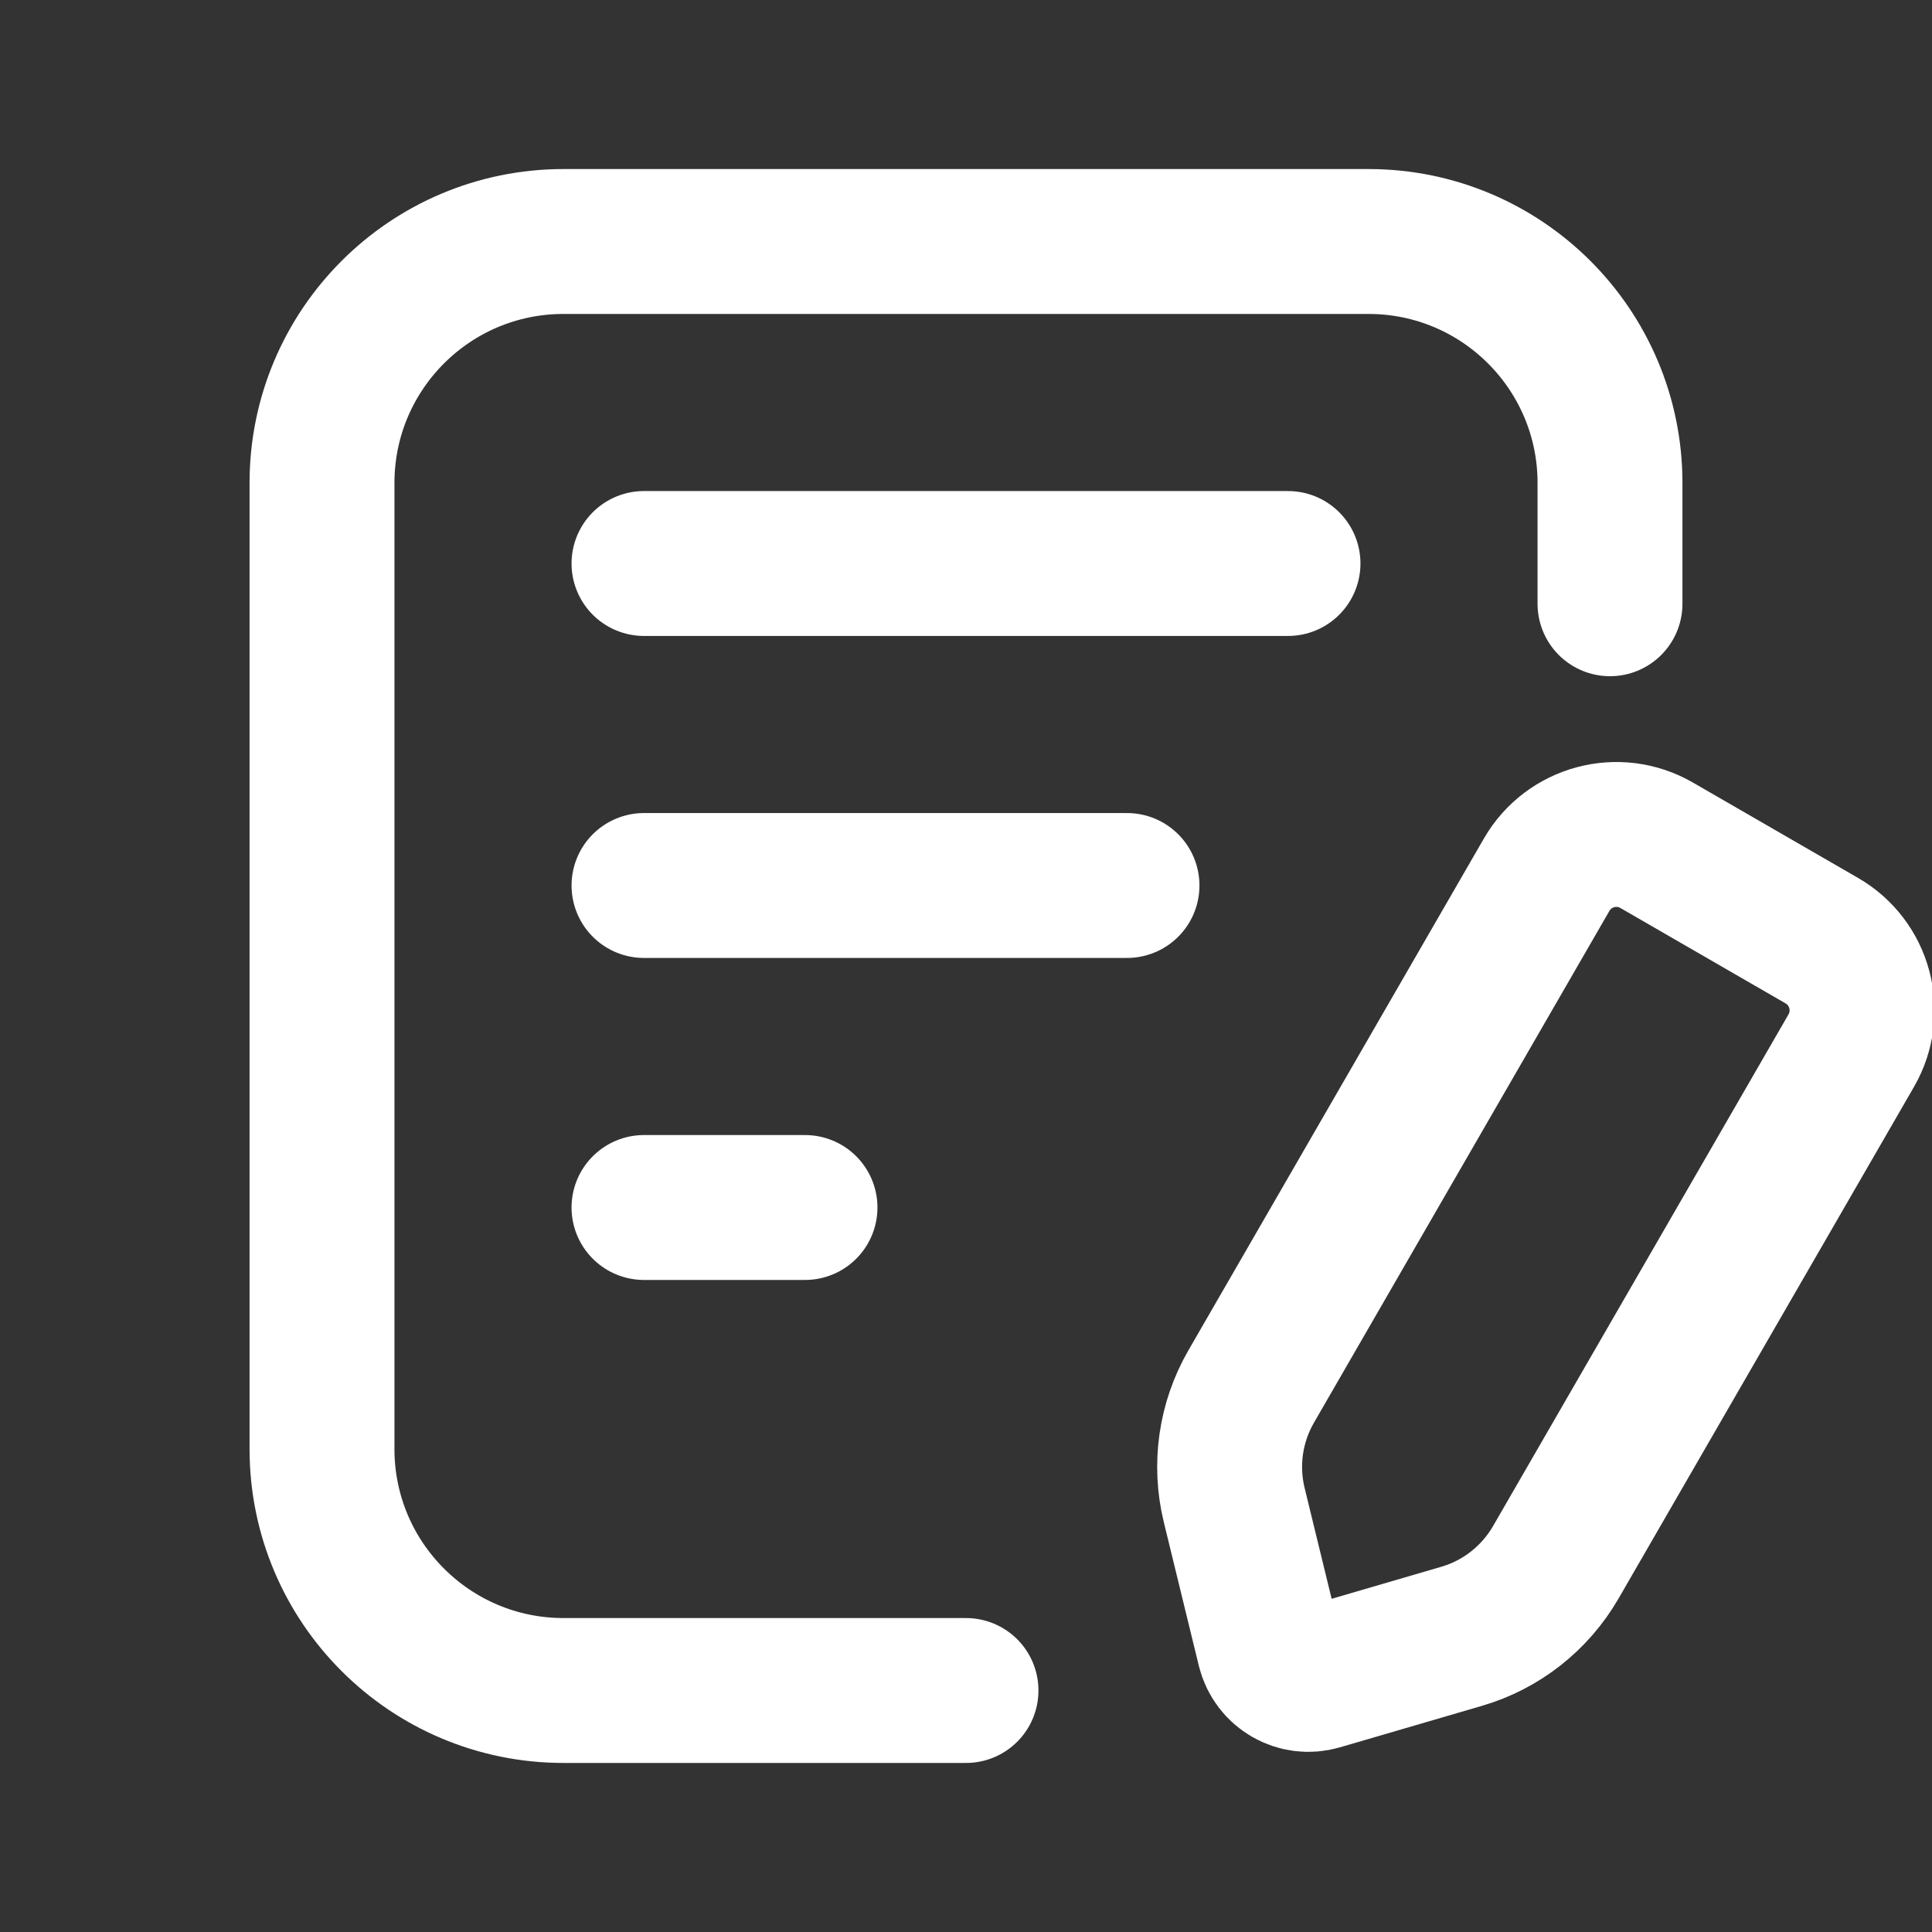
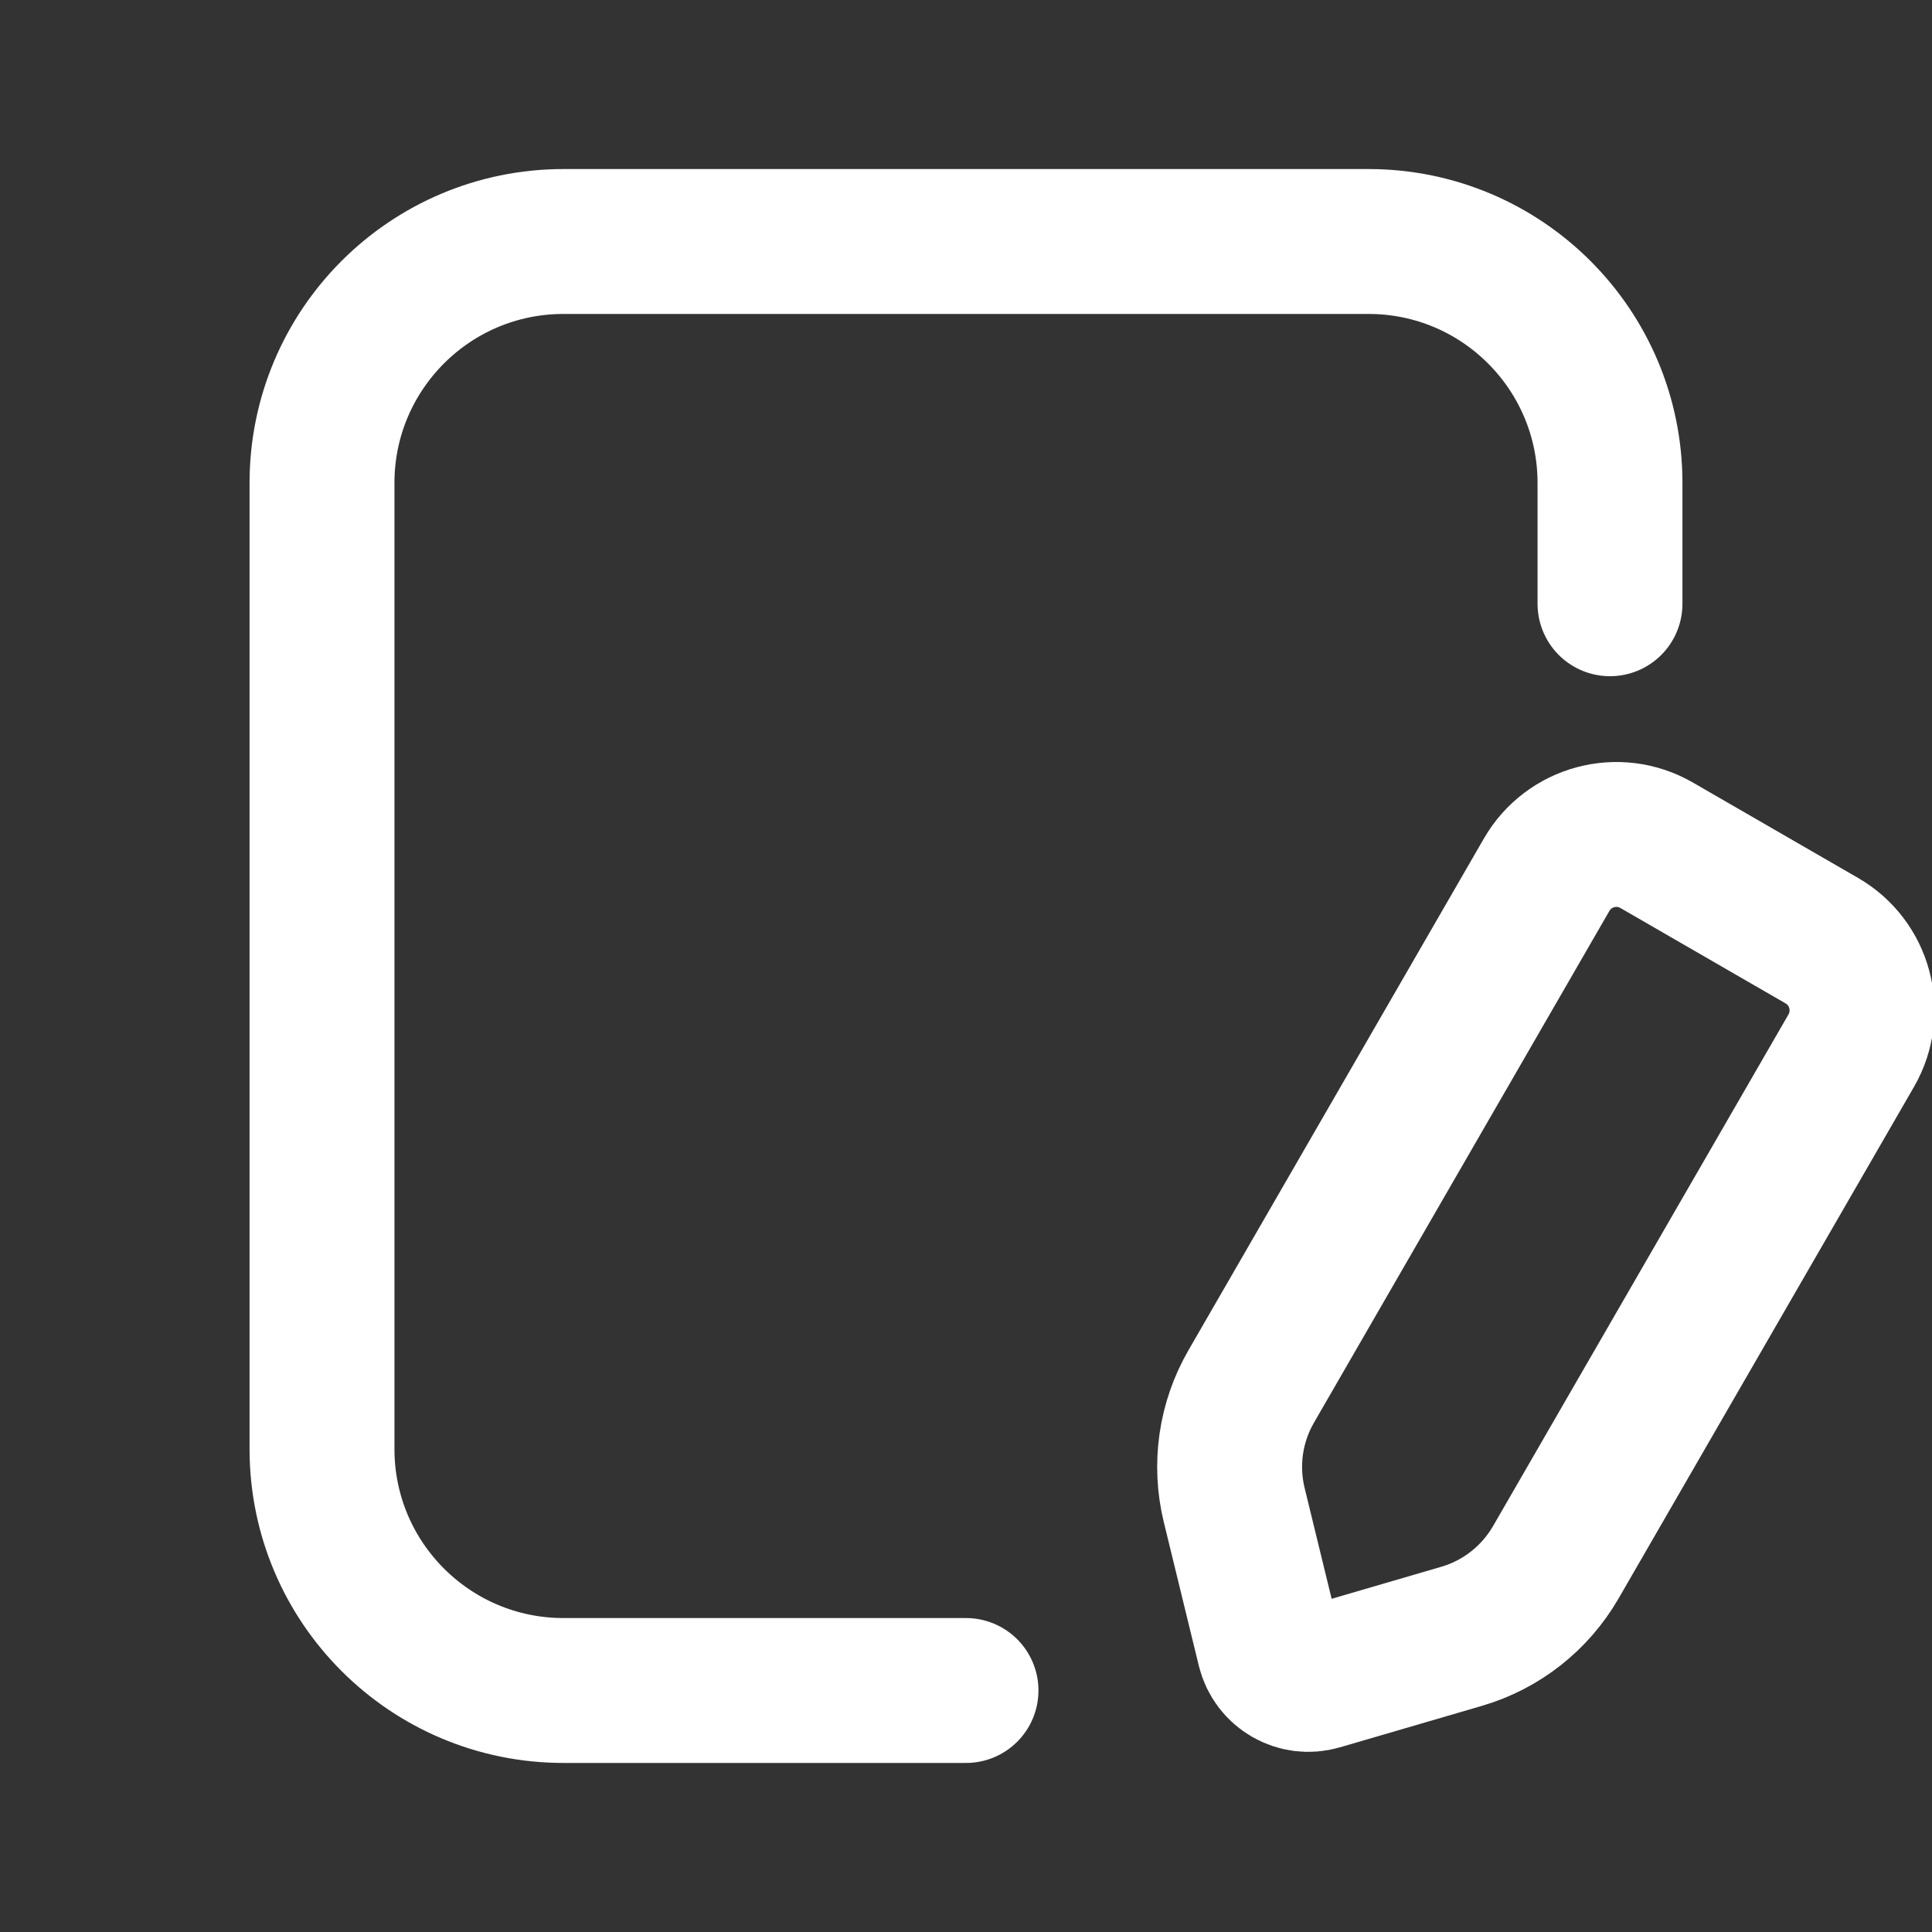
<svg xmlns="http://www.w3.org/2000/svg" width="24" height="24" viewBox="0 0 24 24" fill="none">
  <rect x="0" y="0" width="24" height="24" fill="#333333" stroke="none" />
  <g clip-path="url(#clip0_1269_1124)">
    <path d="M12 21H7C5.343 21 4 19.657 4 18V6C4 4.343 5.343 3 7 3H17C18.657 3 20 4.343 20 6V7.5" stroke="white" stroke-width="1.8" stroke-linecap="round" />
-     <path d="M8 7H16" stroke="white" stroke-width="1.8" stroke-linecap="round" />
-     <path d="M8 11H14" stroke="white" stroke-width="1.8" stroke-linecap="round" />
-     <path d="M8 15H10" stroke="white" stroke-width="1.8" stroke-linecap="round" />
    <path d="M19.213 10.866C19.489 10.388 20.101 10.224 20.579 10.5L22.631 11.685C23.109 11.961 23.273 12.572 22.997 13.051L19.327 19.407C19.069 19.853 18.65 20.183 18.156 20.327L16.393 20.842C16.119 20.922 15.835 20.758 15.767 20.481L15.332 18.697C15.21 18.197 15.285 17.669 15.543 17.223L19.213 10.866Z" stroke="white" stroke-width="1.8" />
  </g>
  <defs>
    <clipPath id="clip0_1269_1124">
      <rect width="24" height="24" fill="white" />
    </clipPath>
  </defs>
</svg>